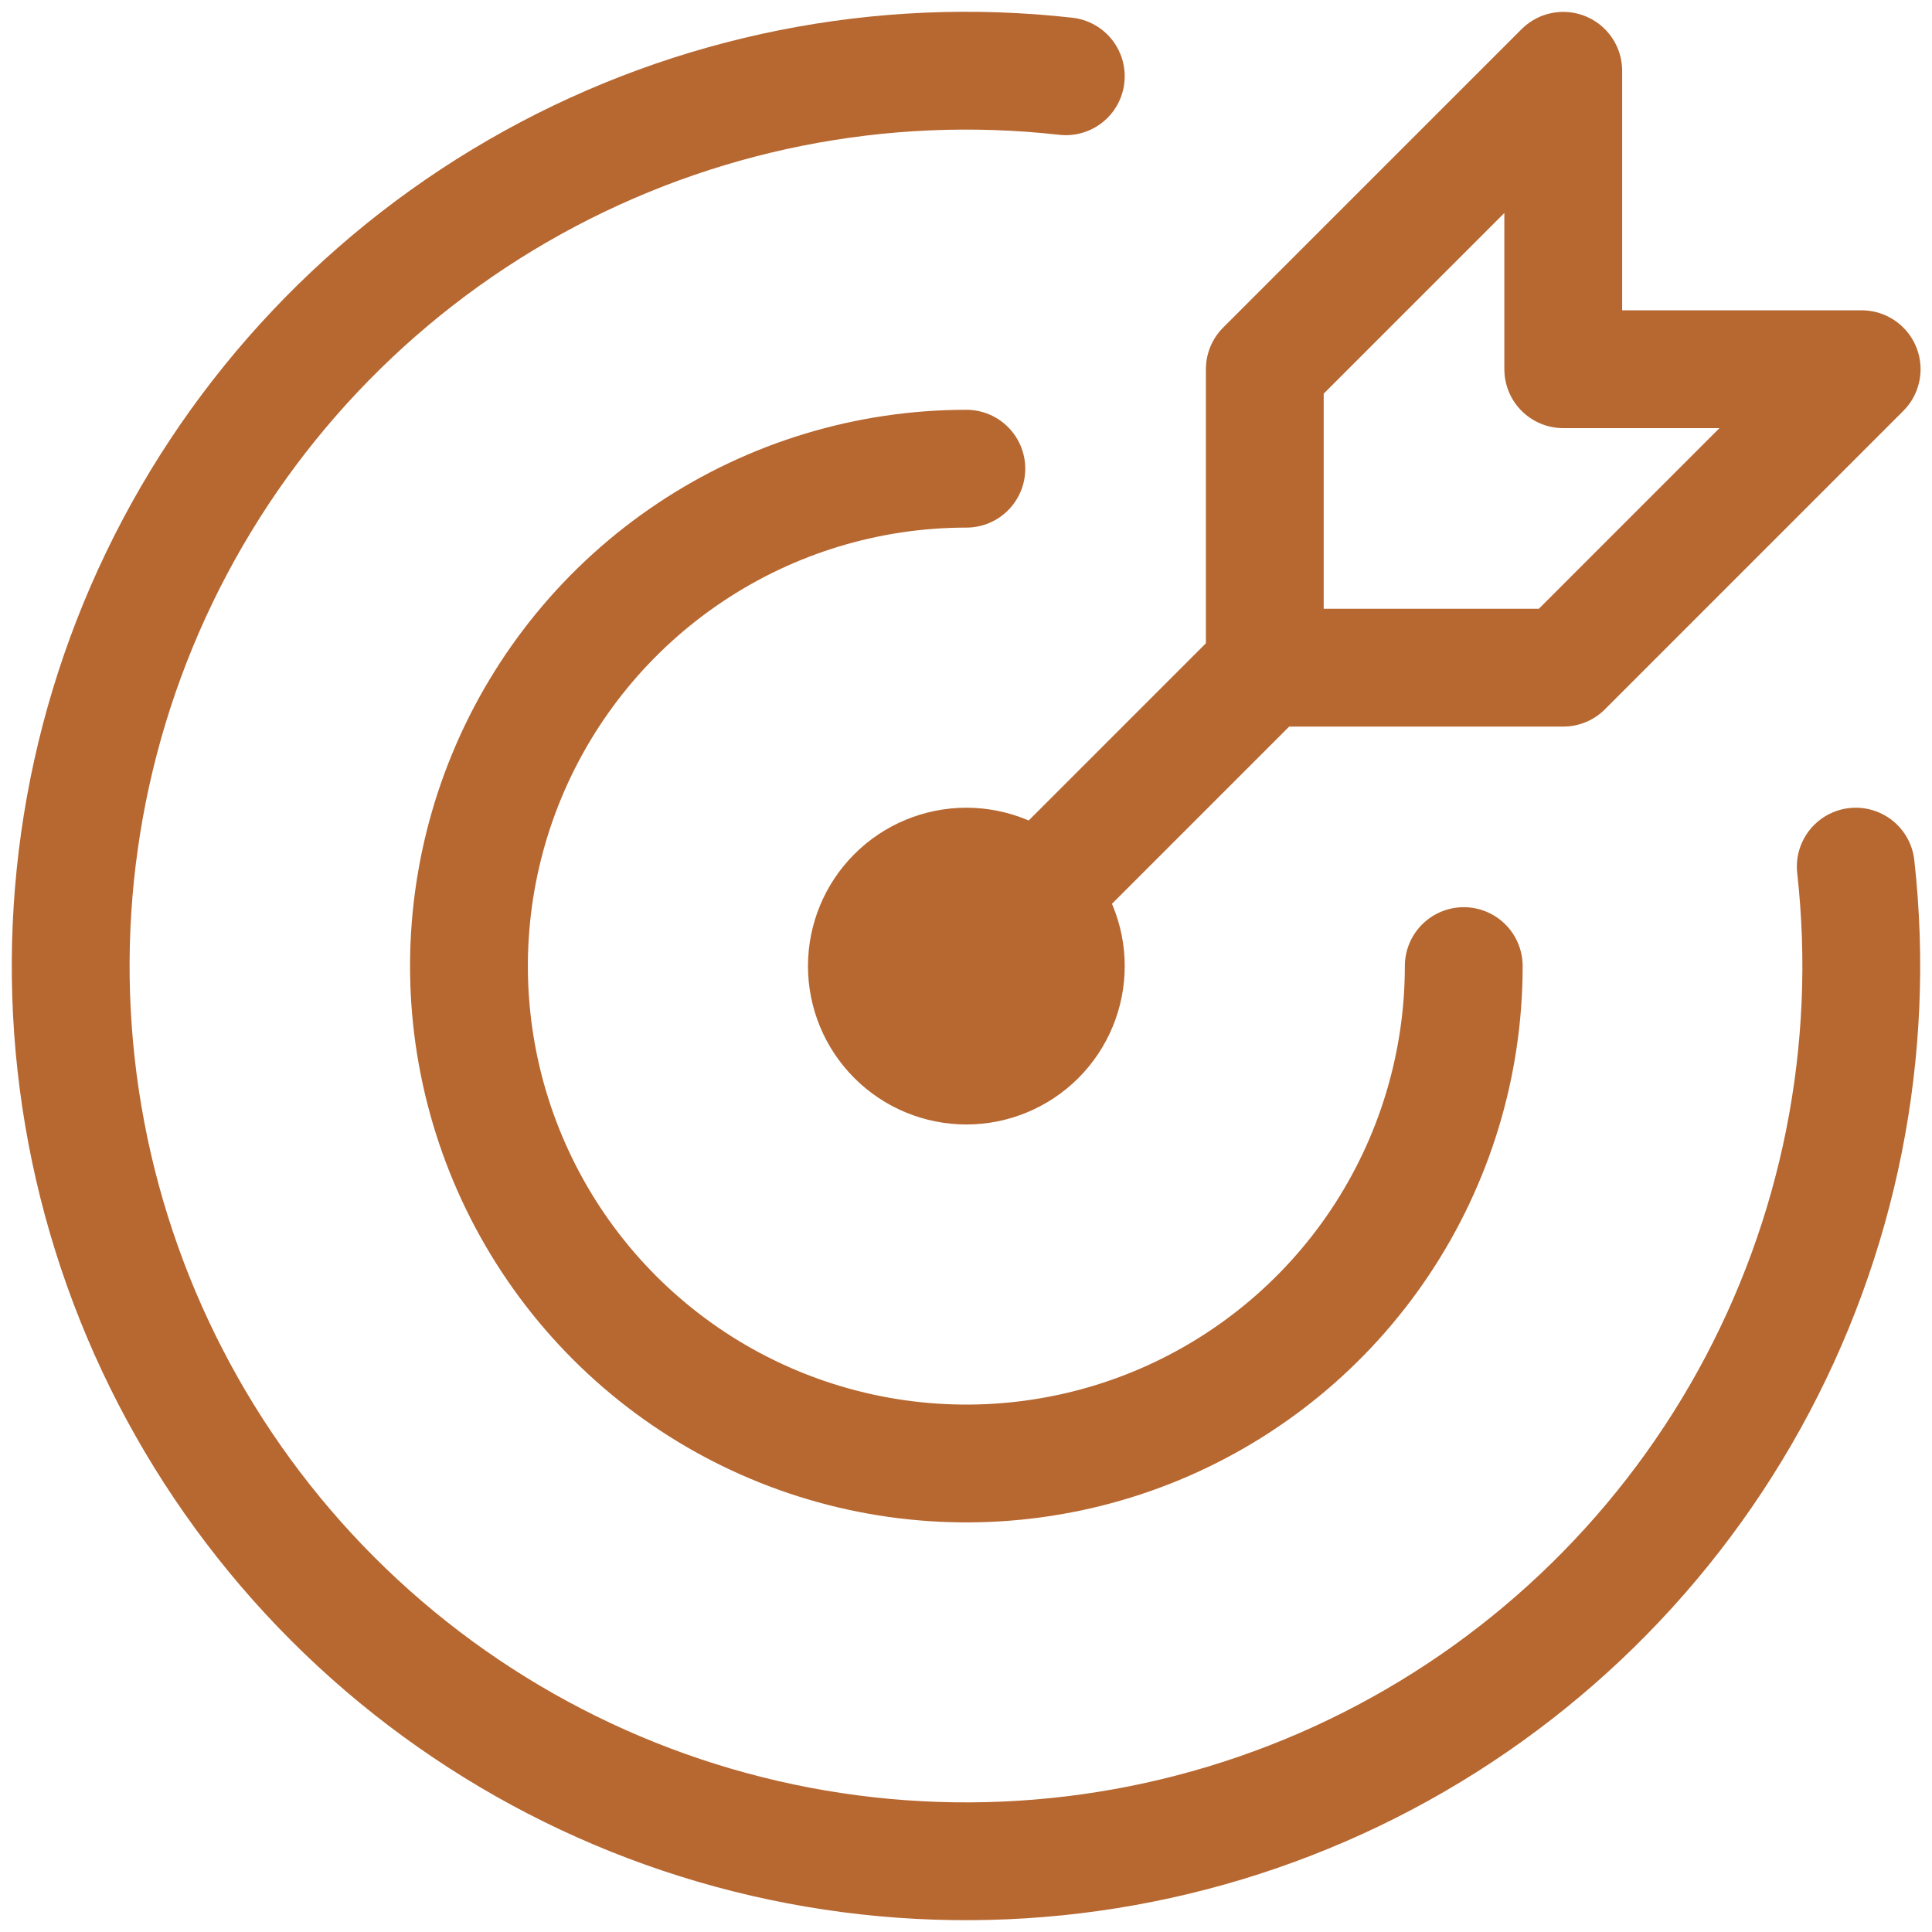
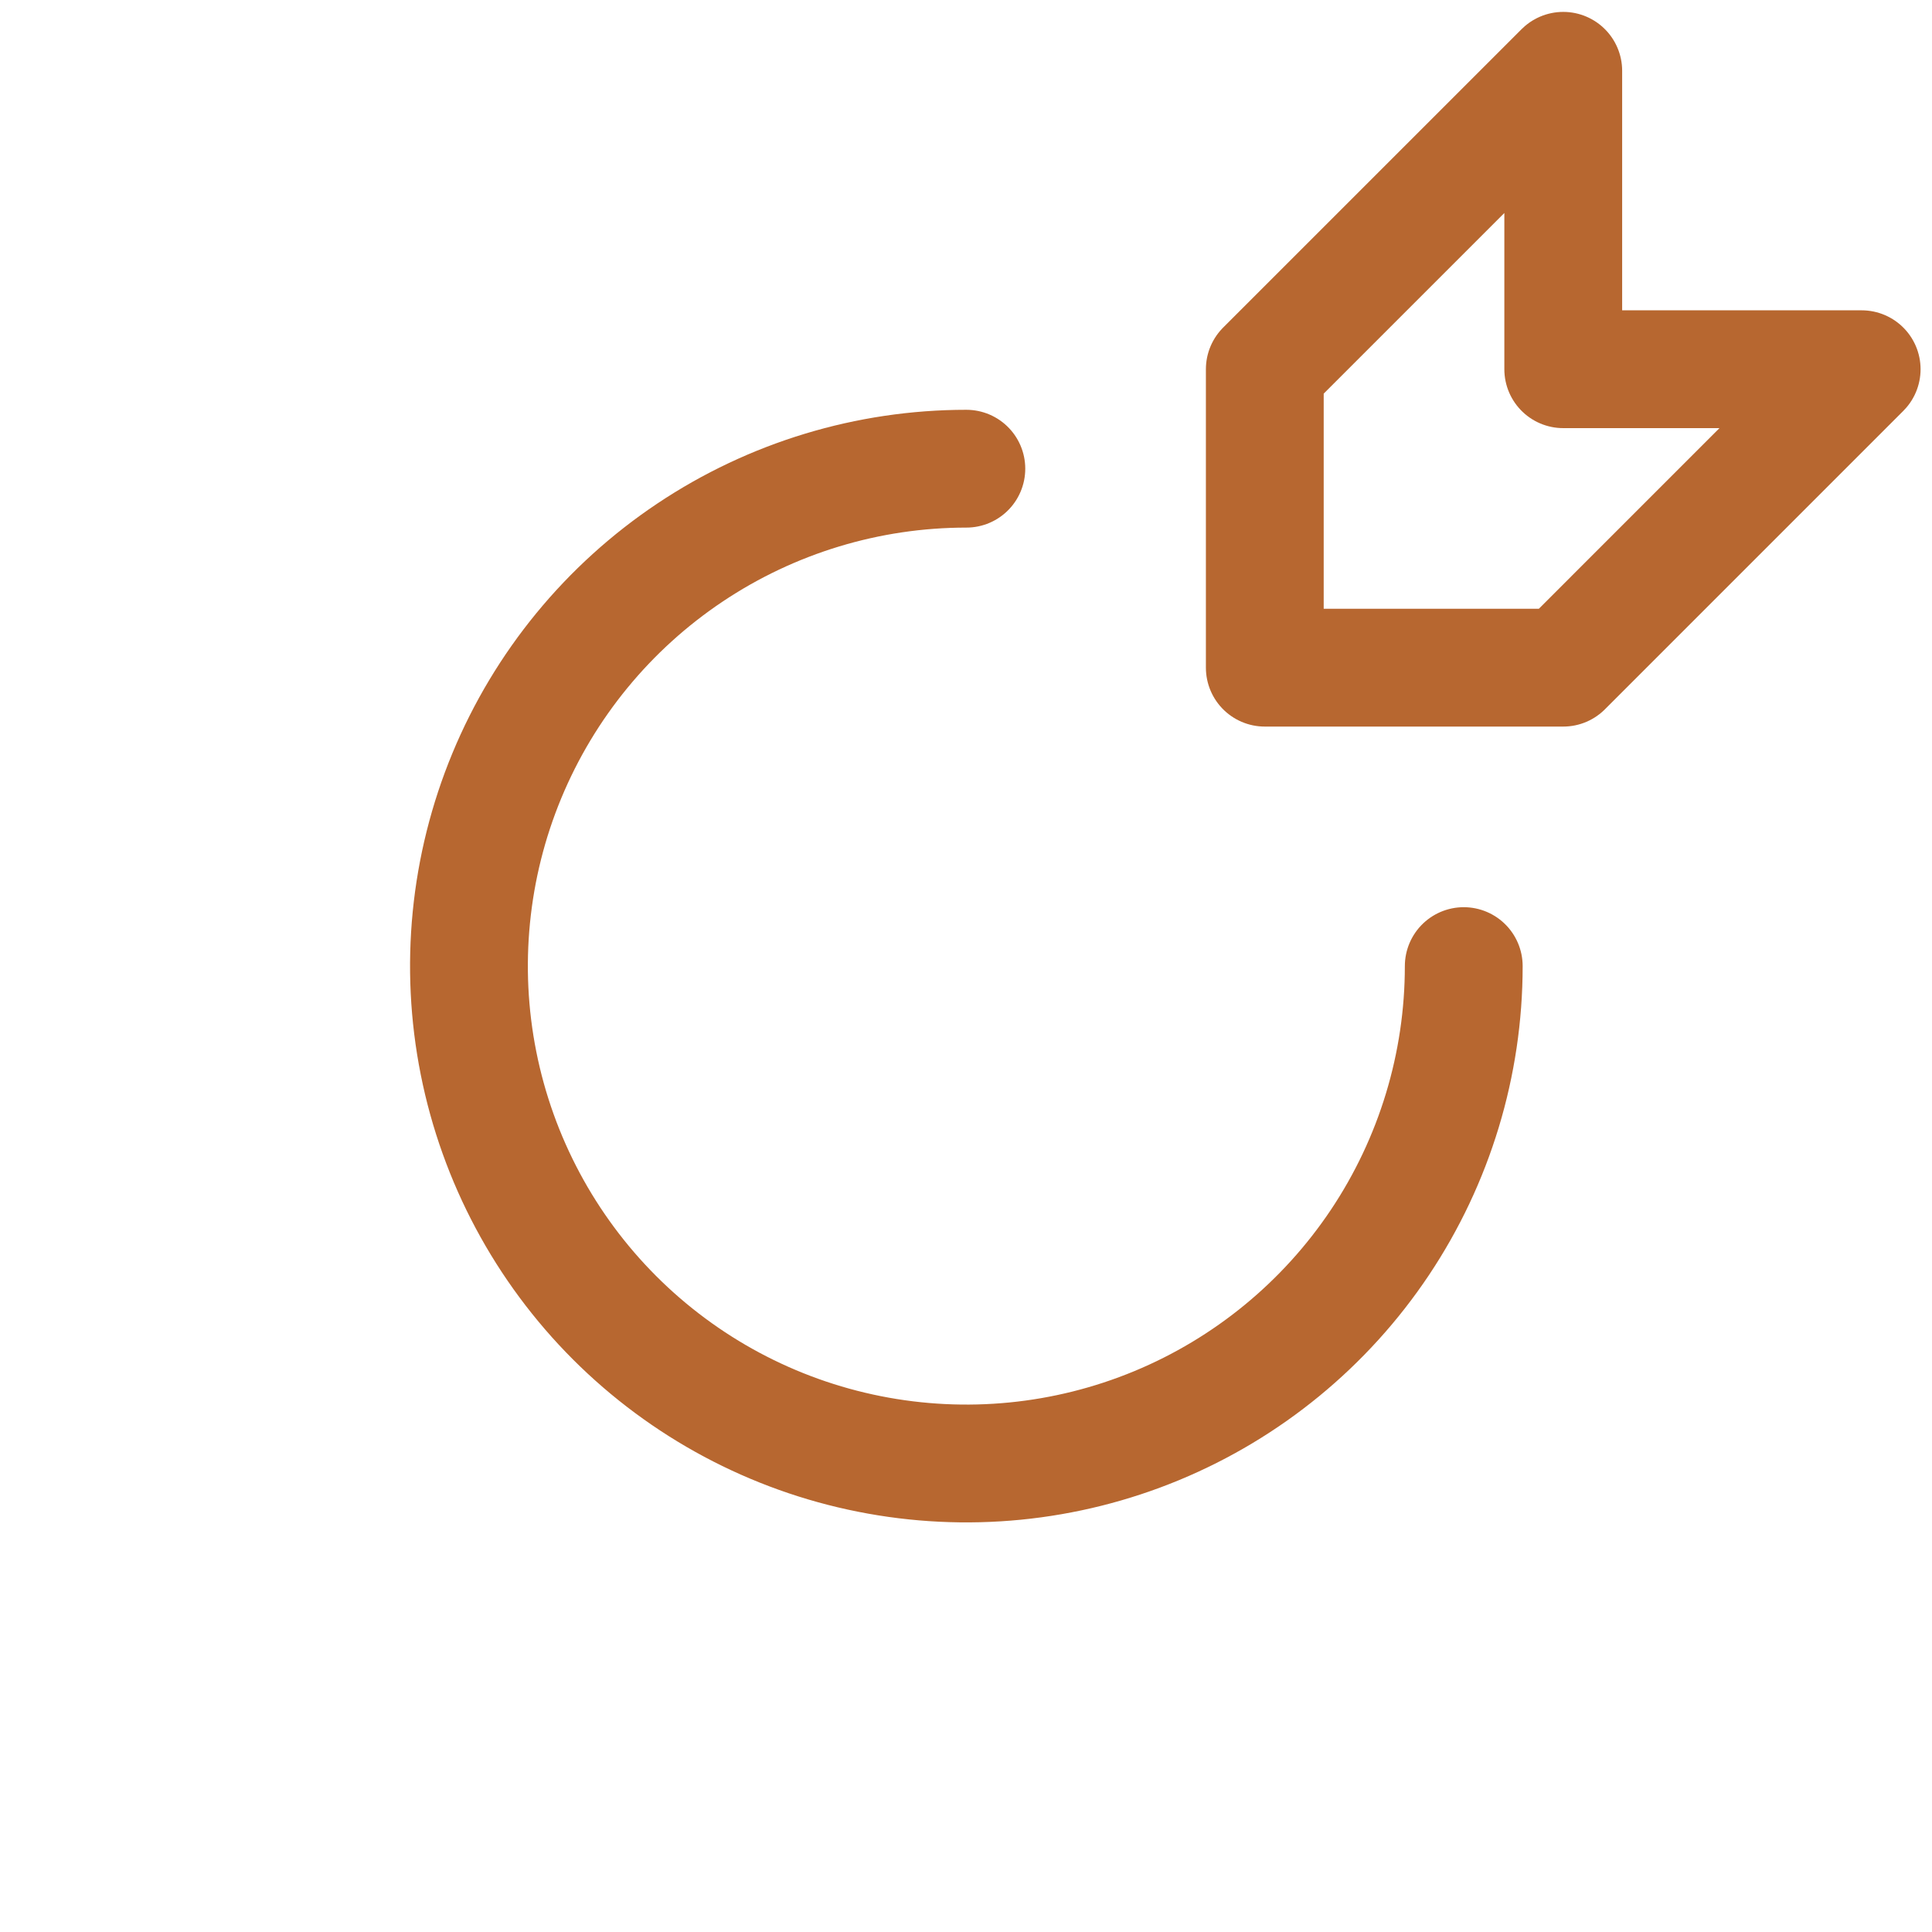
<svg xmlns="http://www.w3.org/2000/svg" width="82" height="82" viewBox="0 0 82 82" fill="none">
-   <path d="M36.793 41.004C36.793 42.124 37.238 43.198 38.03 43.989C38.821 44.781 39.895 45.226 41.015 45.226C42.135 45.226 43.209 44.781 44.001 43.989C44.792 43.198 45.237 42.124 45.237 41.004C45.237 39.884 44.792 38.81 44.001 38.019C43.209 37.227 42.135 36.782 41.015 36.782C39.895 36.782 38.821 37.227 38.03 38.019C37.238 38.81 36.793 39.884 36.793 41.004Z" stroke="#B76730" stroke-width="5" stroke-linecap="round" stroke-linejoin="round" />
  <path d="M41.015 19.893C36.84 19.893 32.758 21.131 29.287 23.451C25.815 25.771 23.109 29.068 21.511 32.925C19.913 36.783 19.495 41.028 20.31 45.123C21.125 49.218 23.135 52.979 26.087 55.932C29.04 58.884 32.801 60.895 36.897 61.709C40.992 62.524 45.236 62.106 49.094 60.508C52.951 58.91 56.248 56.204 58.568 52.733C60.888 49.261 62.126 45.179 62.126 41.004" stroke="#B76730" stroke-width="5" stroke-linecap="round" stroke-linejoin="round" />
-   <path d="M45.236 3.237C37.408 2.359 29.501 3.935 22.609 7.747C15.716 11.559 10.178 17.419 6.761 24.516C3.345 31.613 2.218 39.596 3.536 47.362C4.855 55.127 8.555 62.291 14.123 67.862C19.691 73.433 26.853 77.136 34.618 78.459C42.383 79.782 50.367 78.659 57.466 75.246C64.564 71.833 70.427 66.298 74.243 59.407C78.058 52.516 79.638 44.61 78.764 36.782" stroke="#B76730" stroke-width="5" stroke-linecap="round" stroke-linejoin="round" />
-   <path d="M53.682 28.338V15.671L66.349 3.005V15.671H79.015L66.349 28.338H53.682ZM53.682 28.338L41.016 41.004" stroke="#B76730" stroke-width="5" stroke-linecap="round" stroke-linejoin="round" />
+   <path d="M53.682 28.338V15.671L66.349 3.005V15.671H79.015L66.349 28.338H53.682ZM53.682 28.338" stroke="#B76730" stroke-width="5" stroke-linecap="round" stroke-linejoin="round" />
</svg>